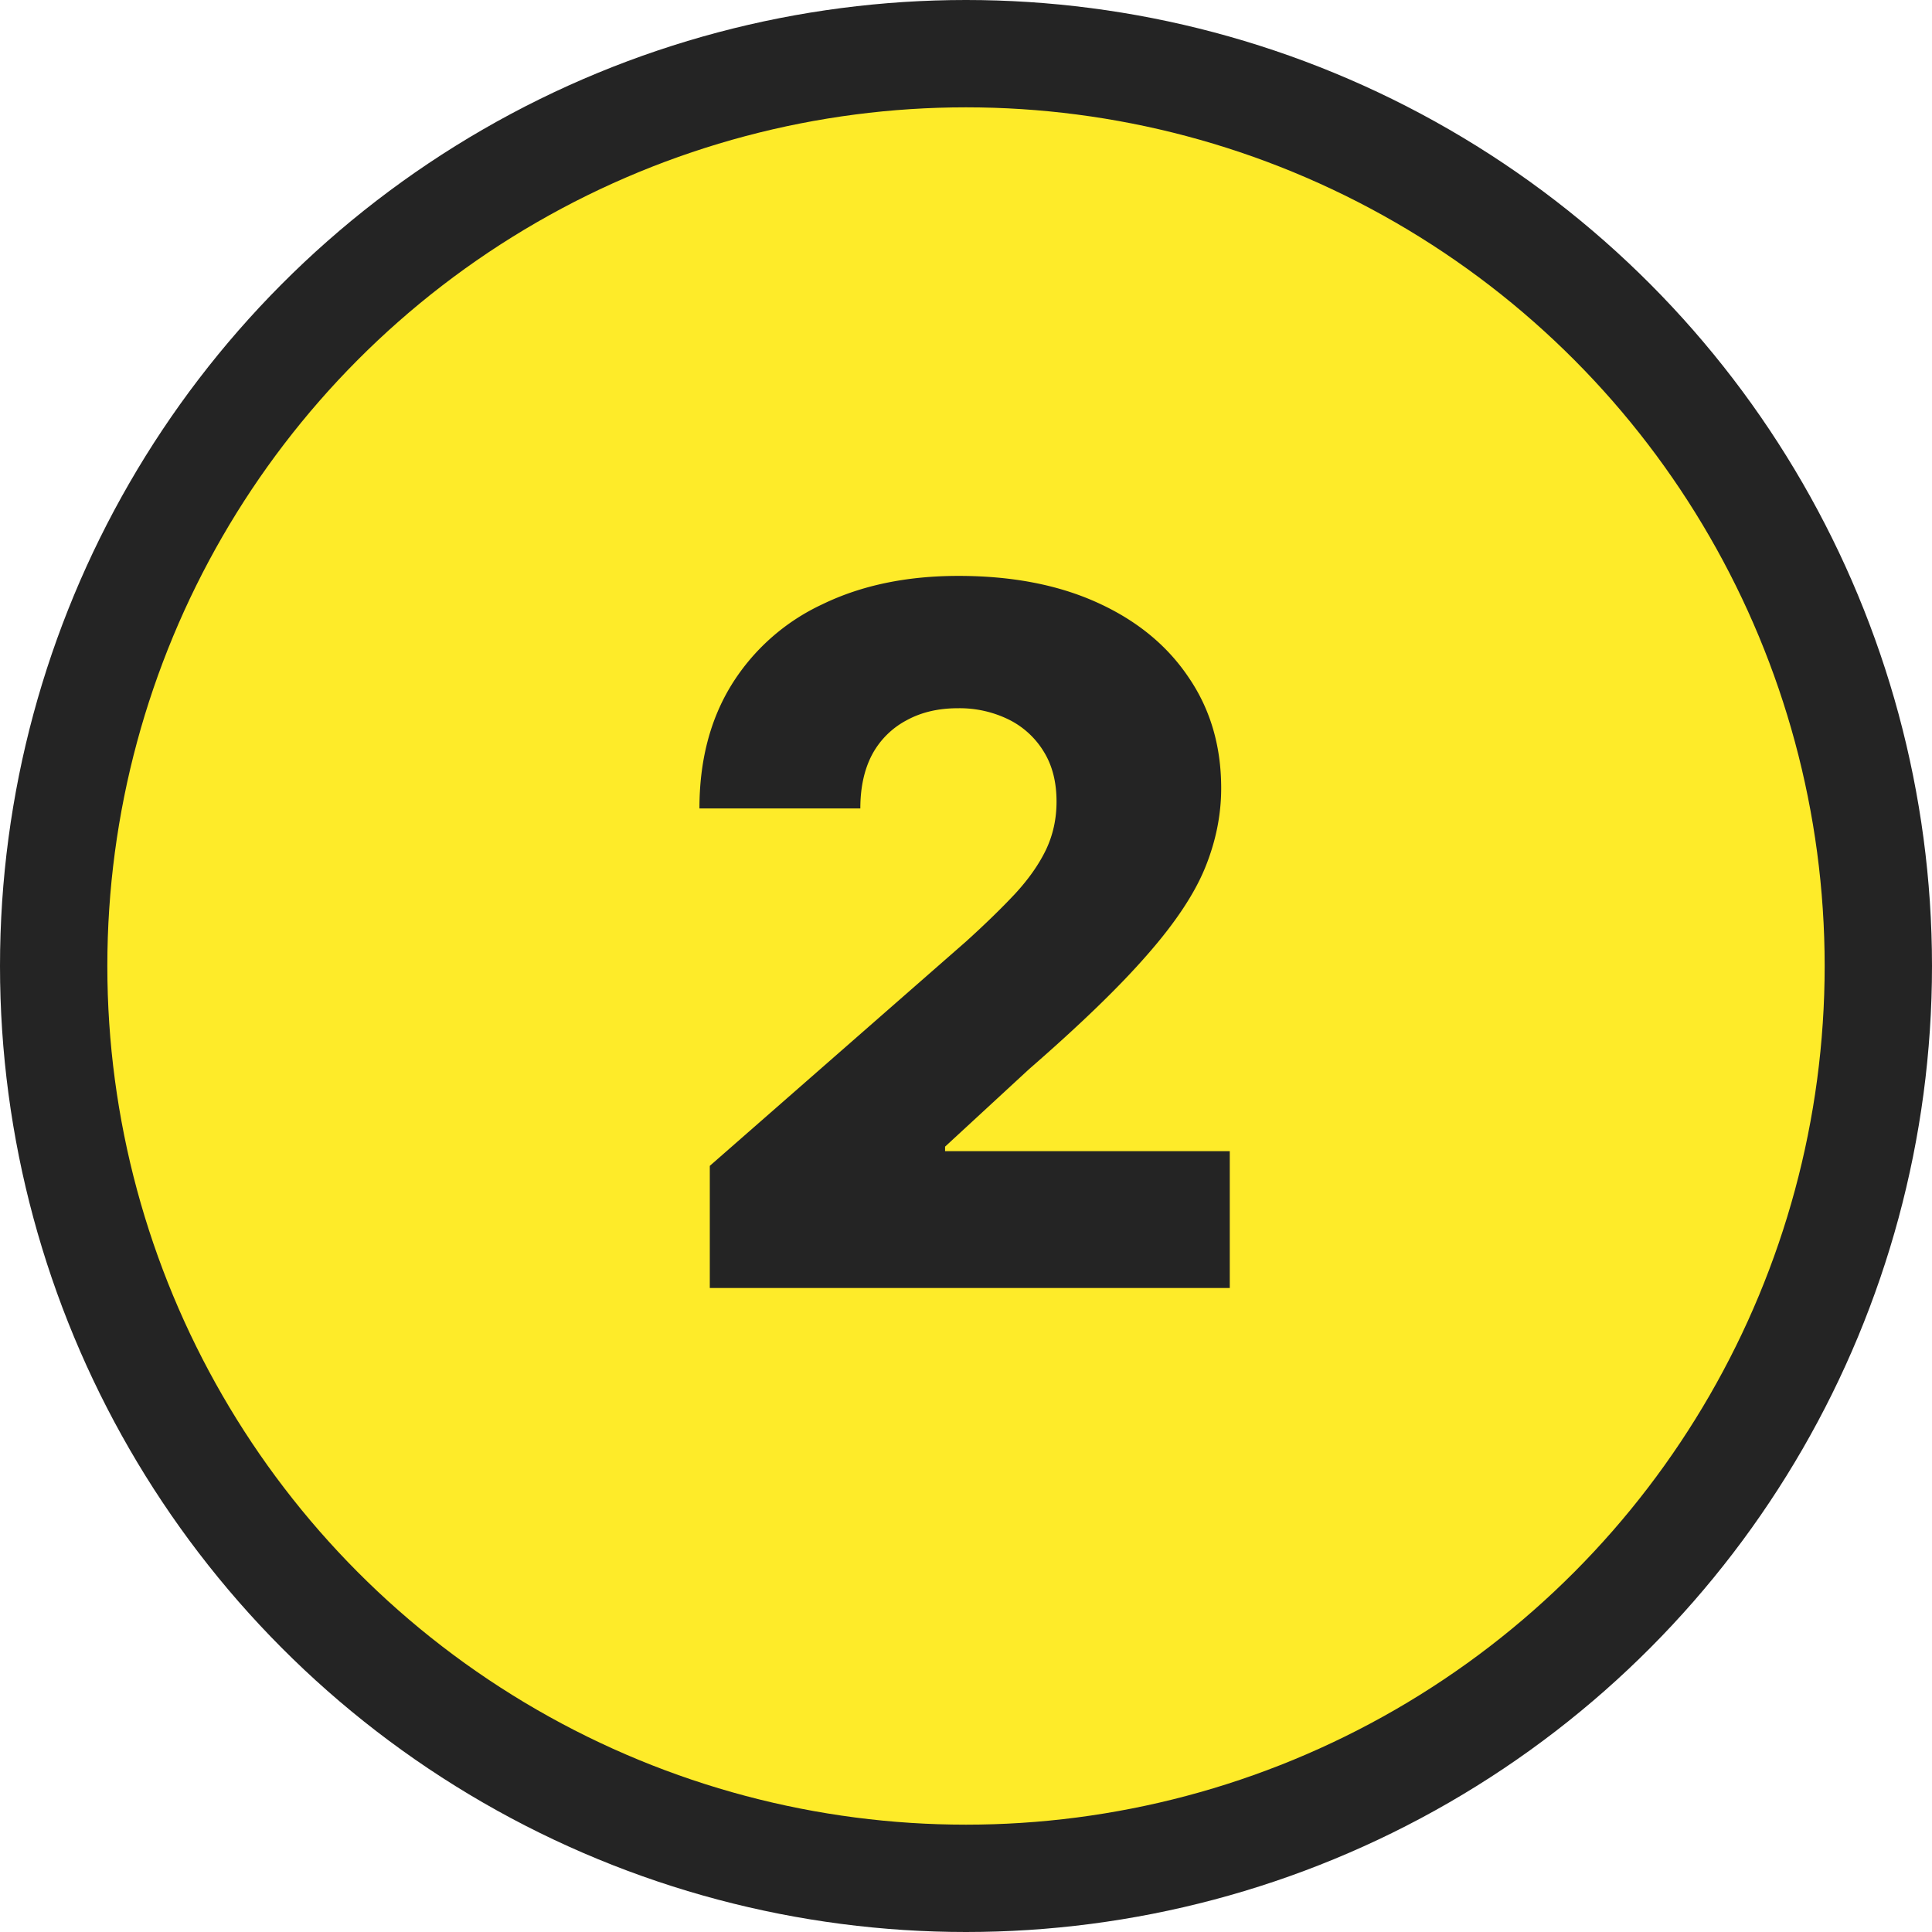
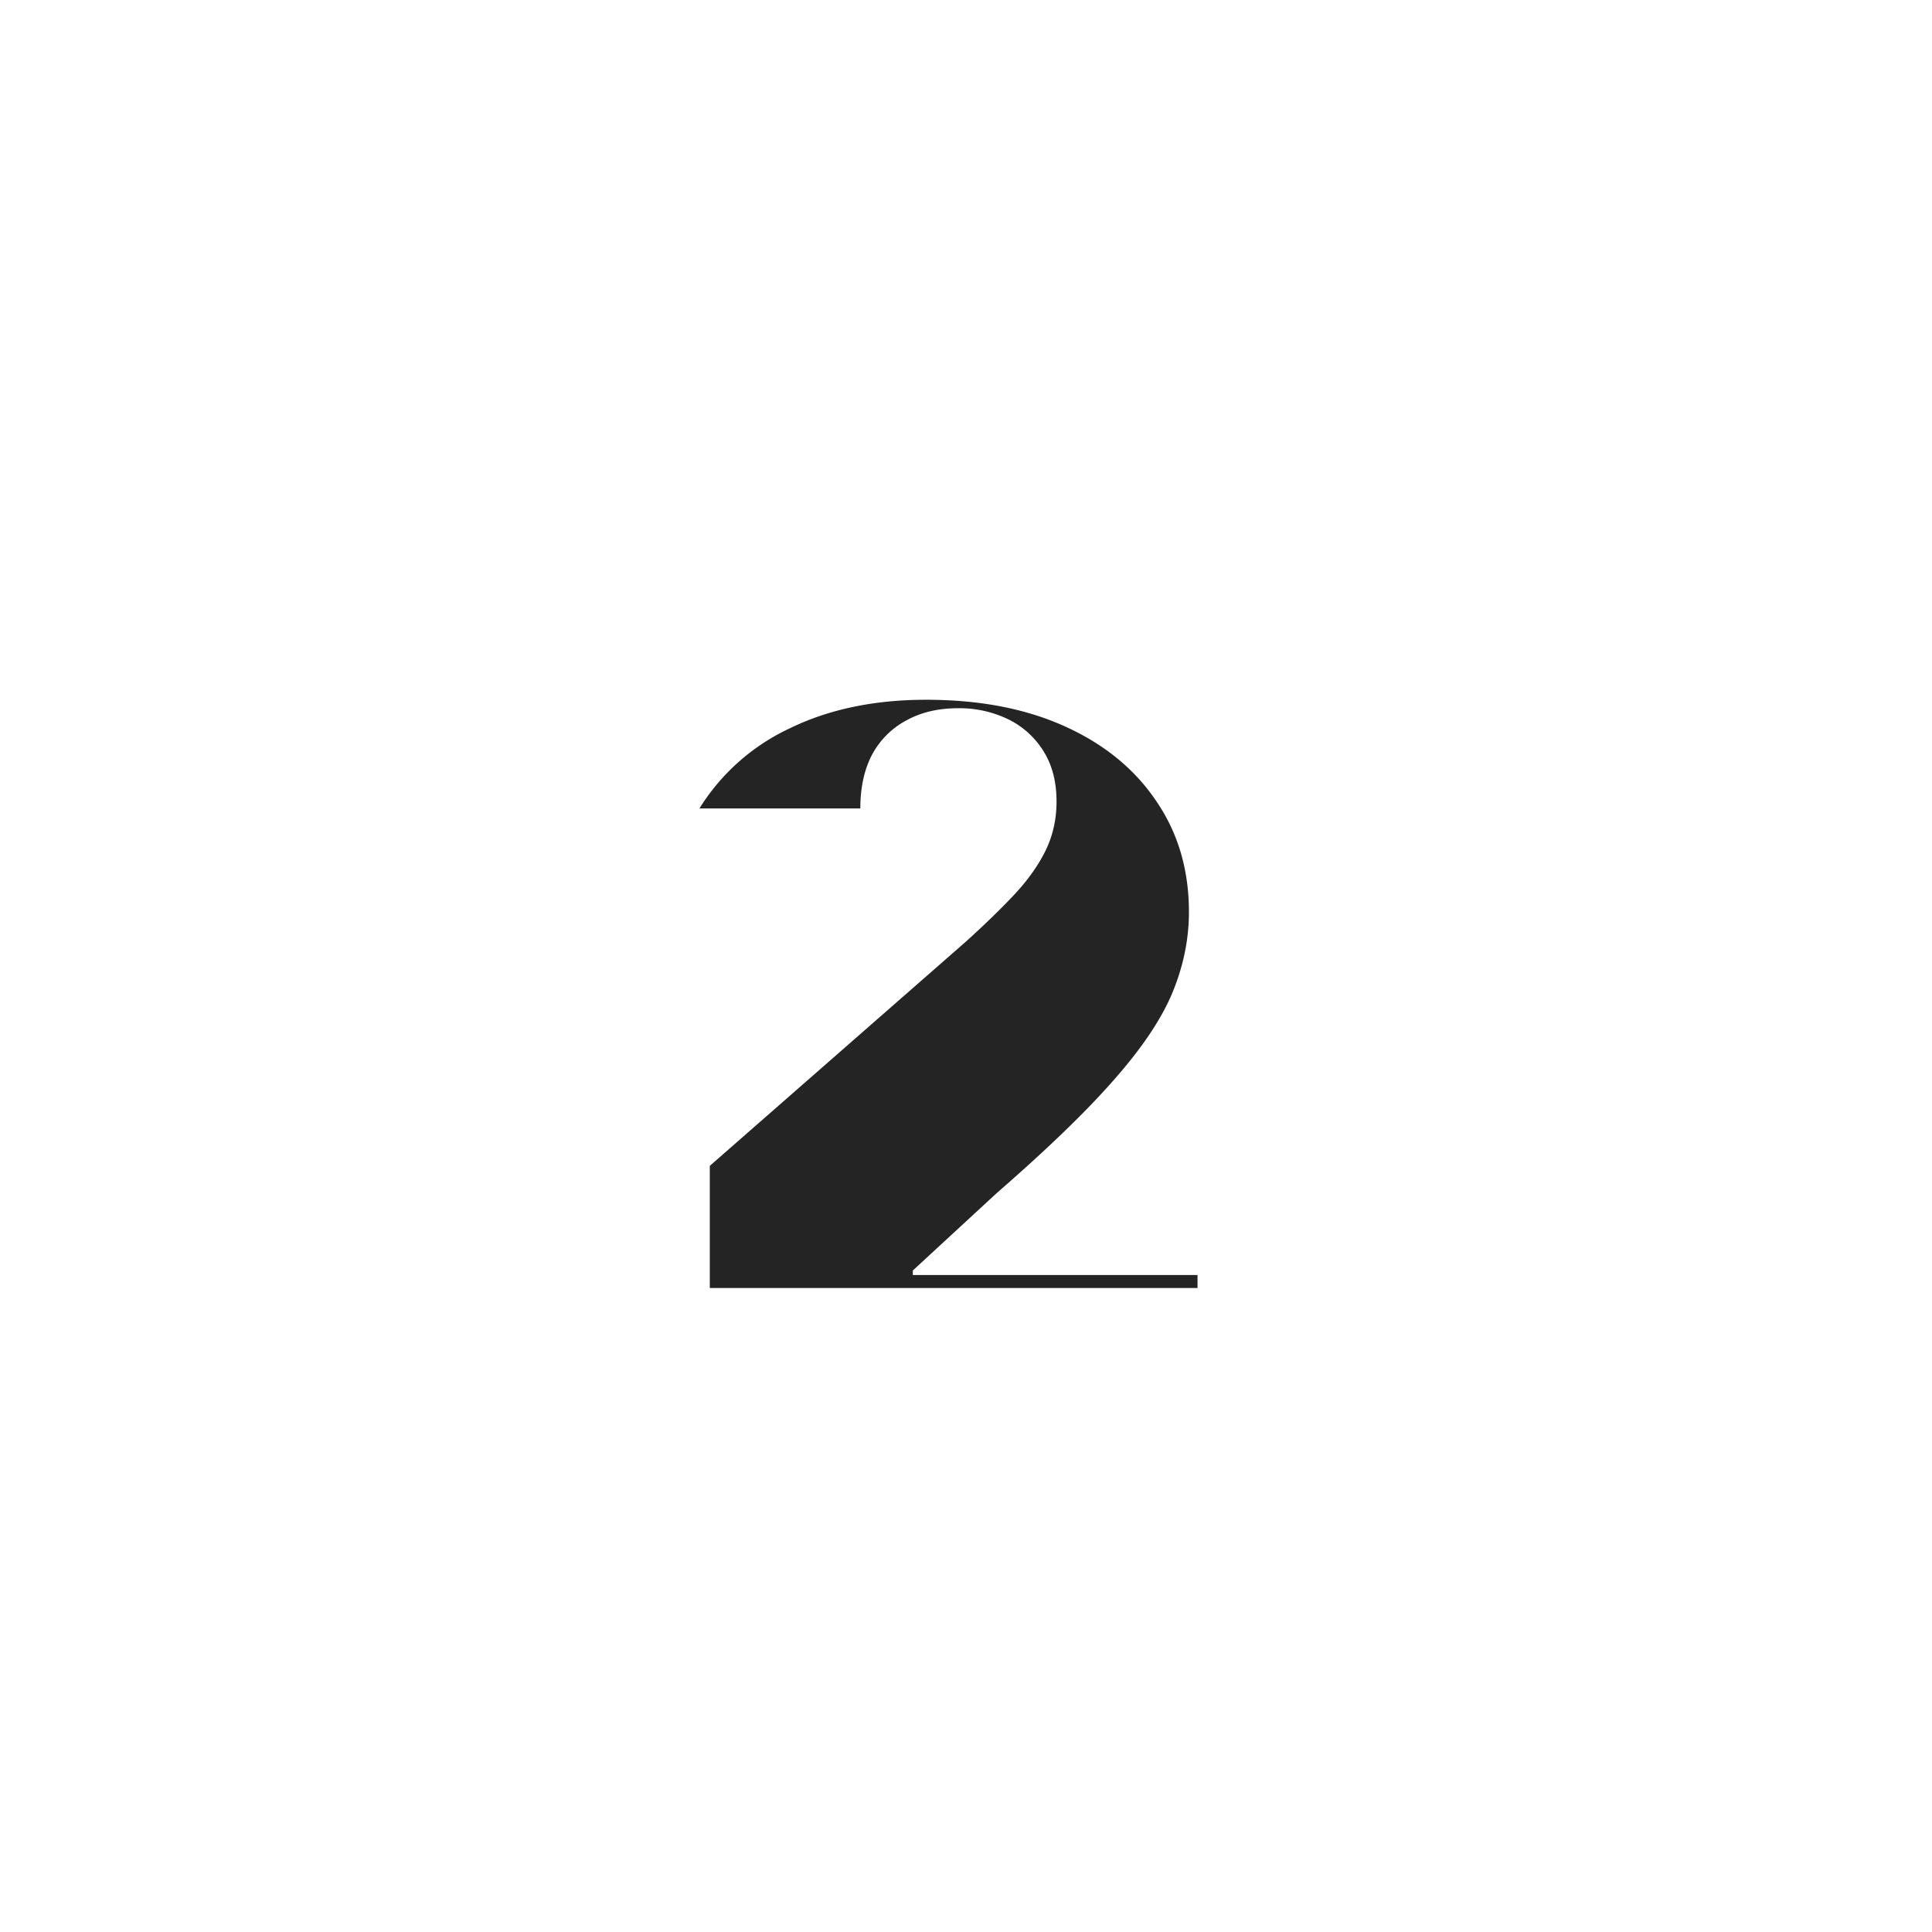
<svg xmlns="http://www.w3.org/2000/svg" fill="none" width="36" height="36" viewBox="0 0 36 36">
-   <circle fill="#FEEB29" cx="18" cy="18" r="17" stroke="#242424" stroke-width="2" />
-   <path d="M13.226 24v-2.276L18 17.544c.358-.324.662-.62.914-.889.251-.272.443-.545.575-.818.132-.277.198-.577.198-.9 0-.363-.078-.672-.236-.928a1.586 1.586 0 0 0-.652-.6 2.076 2.076 0 0 0-.953-.212c-.362 0-.68.075-.952.224a1.55 1.55 0 0 0-.64.633c-.148.277-.223.614-.223 1.01h-2.998c0-.89.2-1.66.601-2.308a3.95 3.95 0 0 1 1.688-1.495c.728-.354 1.574-.53 2.537-.53.993 0 1.856.165 2.589.498.733.332 1.3.797 1.7 1.393.405.592.607 1.28.607 2.065 0 .498-.1.993-.3 1.483-.2.49-.56 1.031-1.08 1.623-.516.593-1.249 1.302-2.2 2.129l-1.565 1.444v.084h5.305V24h-9.69Z" fill="#242424" />
+   <path d="M13.226 24v-2.276L18 17.544c.358-.324.662-.62.914-.889.251-.272.443-.545.575-.818.132-.277.198-.577.198-.9 0-.363-.078-.672-.236-.928a1.586 1.586 0 0 0-.652-.6 2.076 2.076 0 0 0-.953-.212c-.362 0-.68.075-.952.224a1.55 1.55 0 0 0-.64.633c-.148.277-.223.614-.223 1.01h-2.998a3.95 3.95 0 0 1 1.688-1.495c.728-.354 1.574-.53 2.537-.53.993 0 1.856.165 2.589.498.733.332 1.3.797 1.7 1.393.405.592.607 1.28.607 2.065 0 .498-.1.993-.3 1.483-.2.49-.56 1.031-1.08 1.623-.516.593-1.249 1.302-2.2 2.129l-1.565 1.444v.084h5.305V24h-9.69Z" fill="#242424" />
</svg>